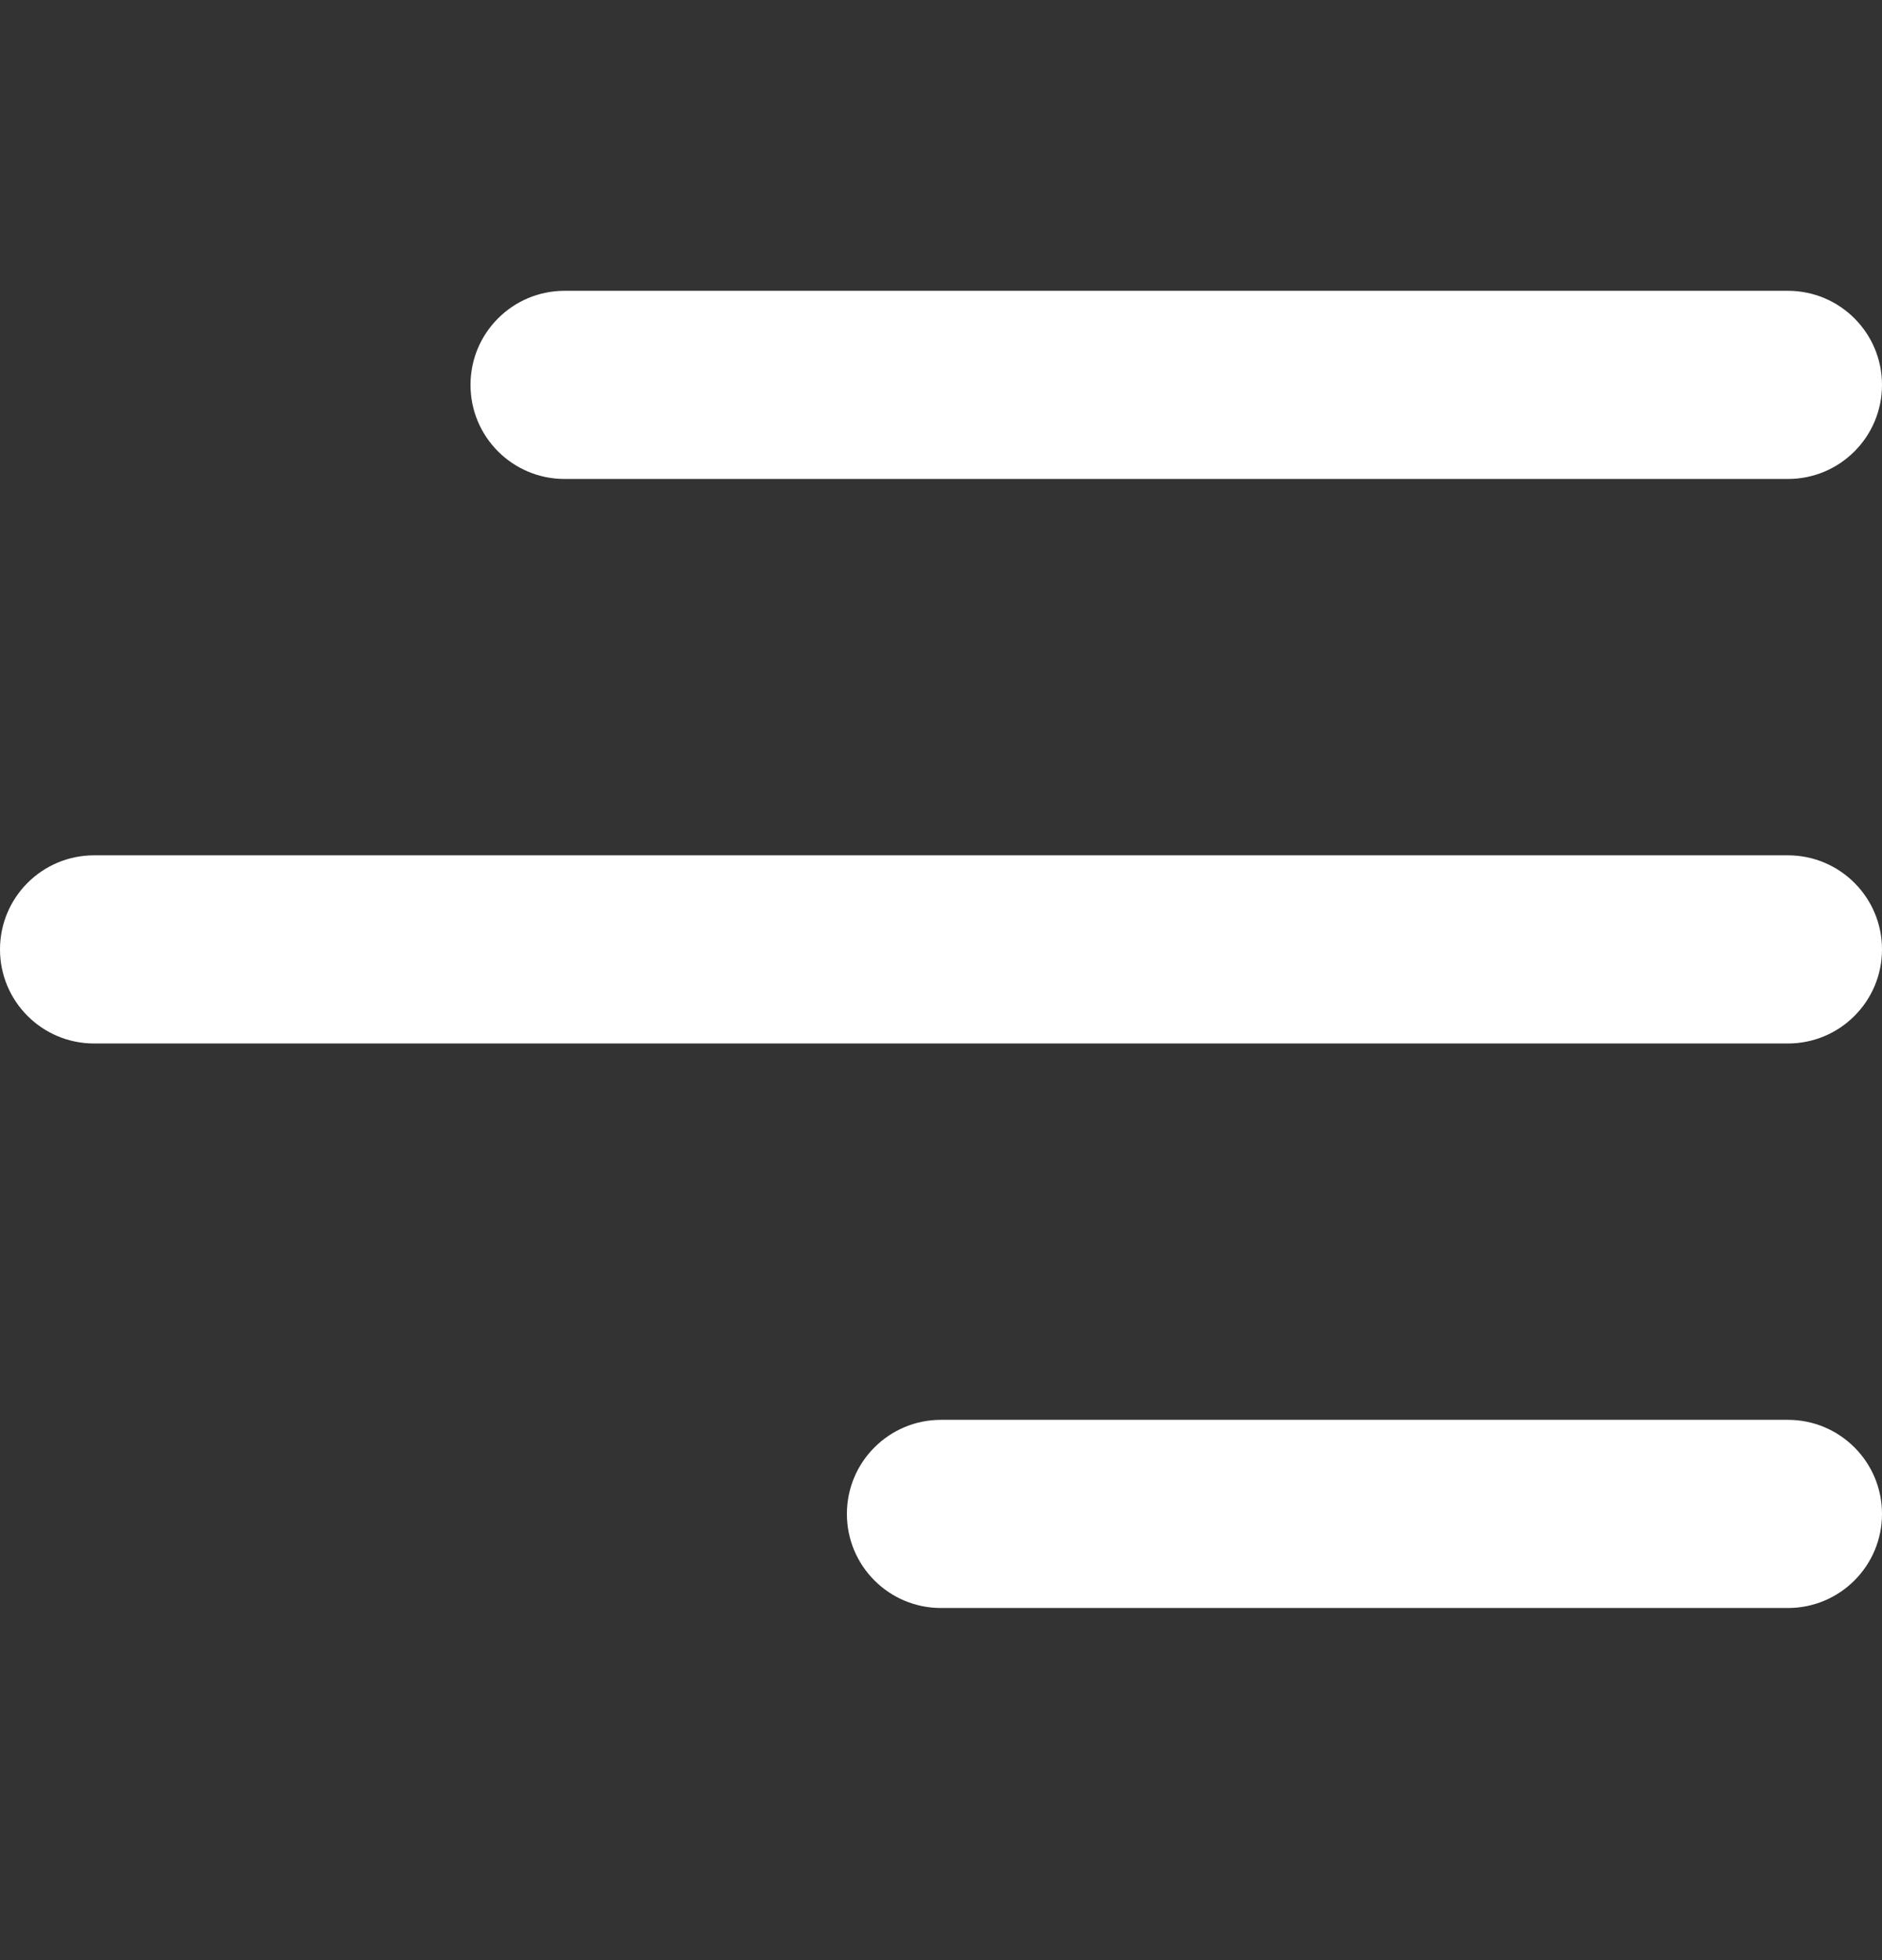
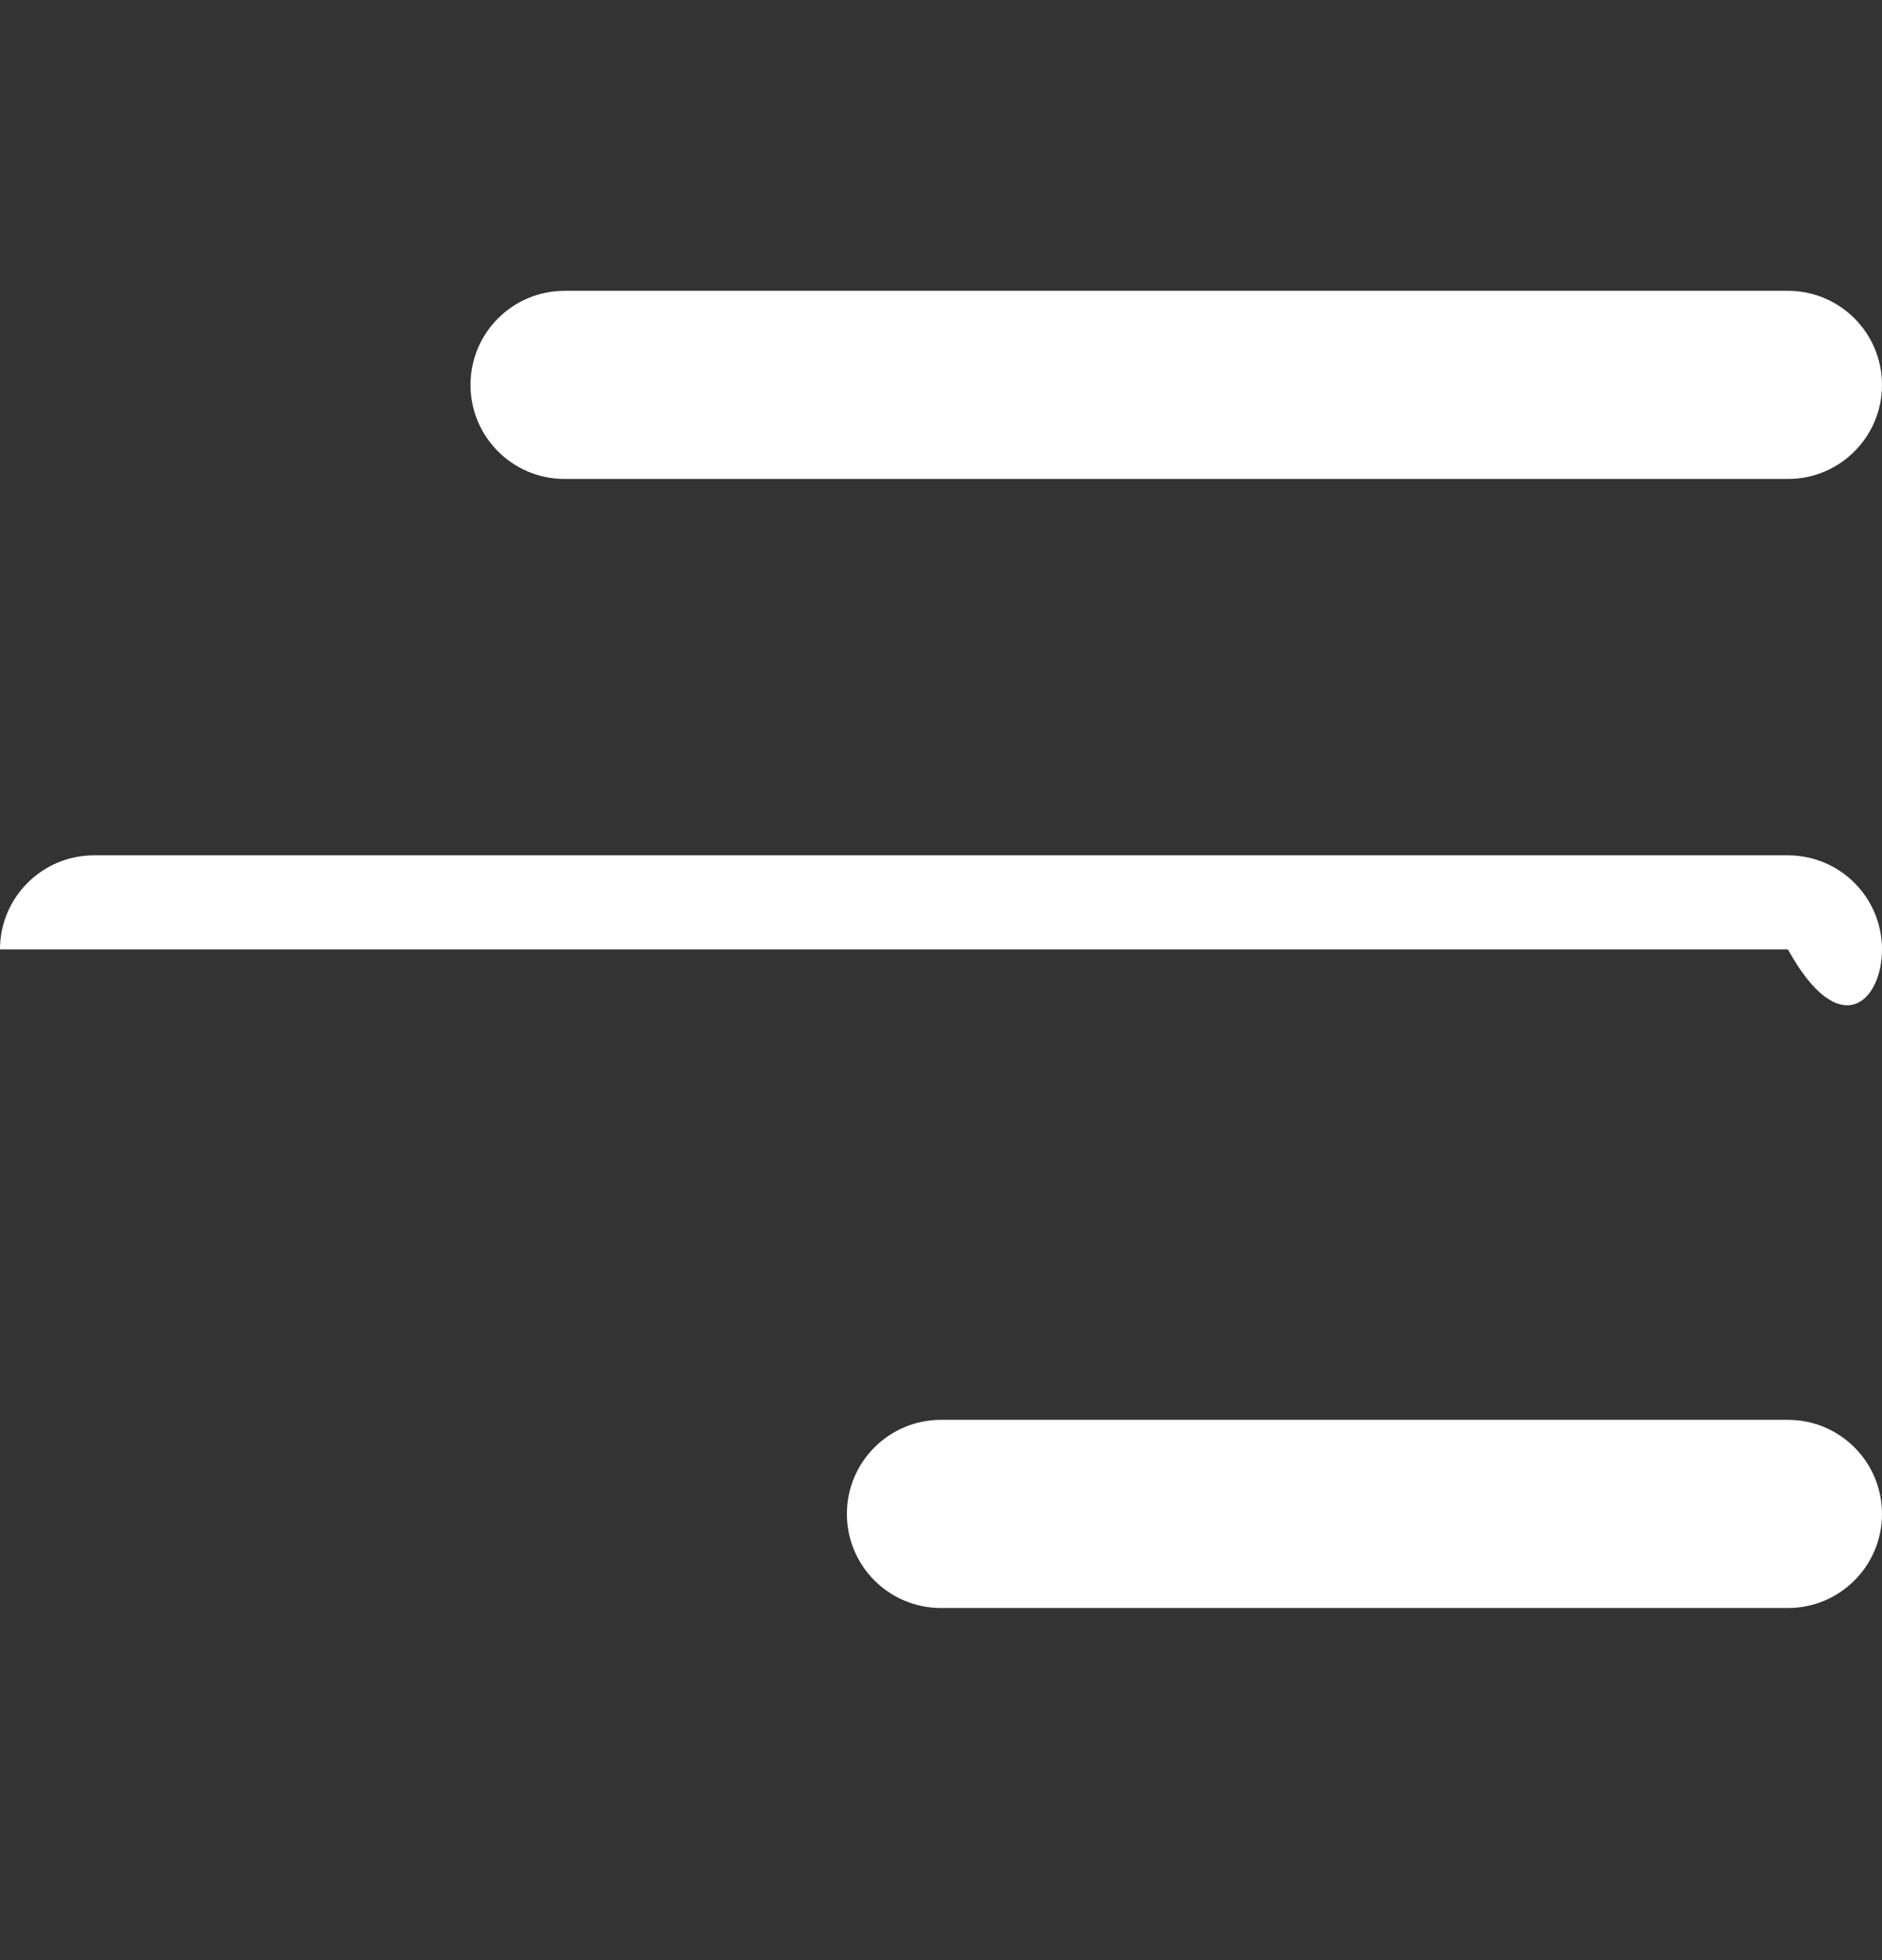
<svg xmlns="http://www.w3.org/2000/svg" width="24" height="25" viewBox="0 0 24 25" fill="none">
  <rect x="0" y="0" width="24" height="25" fill="#333333" stroke="none" />
-   <path d="M6 4.909C6 4.246 6.537 3.709 7.2 3.709H22.8C23.463 3.709 24 4.246 24 4.909C24 5.572 23.463 6.109 22.8 6.109H7.2C6.537 6.109 6 5.572 6 4.909ZM22.8 10.909H1.2C0.537 10.909 0 11.446 0 12.109C0 12.772 0.537 13.309 1.2 13.309H22.8C23.463 13.309 24 12.772 24 12.109C24 11.446 23.463 10.909 22.8 10.909ZM22.8 18.109H12C11.337 18.109 10.8 18.646 10.8 19.309C10.8 19.972 11.337 20.509 12 20.509H22.8C23.463 20.509 24 19.972 24 19.309C24 18.646 23.463 18.109 22.8 18.109Z" fill="white" />
+   <path d="M6 4.909C6 4.246 6.537 3.709 7.2 3.709H22.8C23.463 3.709 24 4.246 24 4.909C24 5.572 23.463 6.109 22.8 6.109H7.2C6.537 6.109 6 5.572 6 4.909ZM22.8 10.909H1.2C0.537 10.909 0 11.446 0 12.109H22.8C23.463 13.309 24 12.772 24 12.109C24 11.446 23.463 10.909 22.8 10.909ZM22.8 18.109H12C11.337 18.109 10.8 18.646 10.8 19.309C10.8 19.972 11.337 20.509 12 20.509H22.8C23.463 20.509 24 19.972 24 19.309C24 18.646 23.463 18.109 22.8 18.109Z" fill="white" />
</svg>